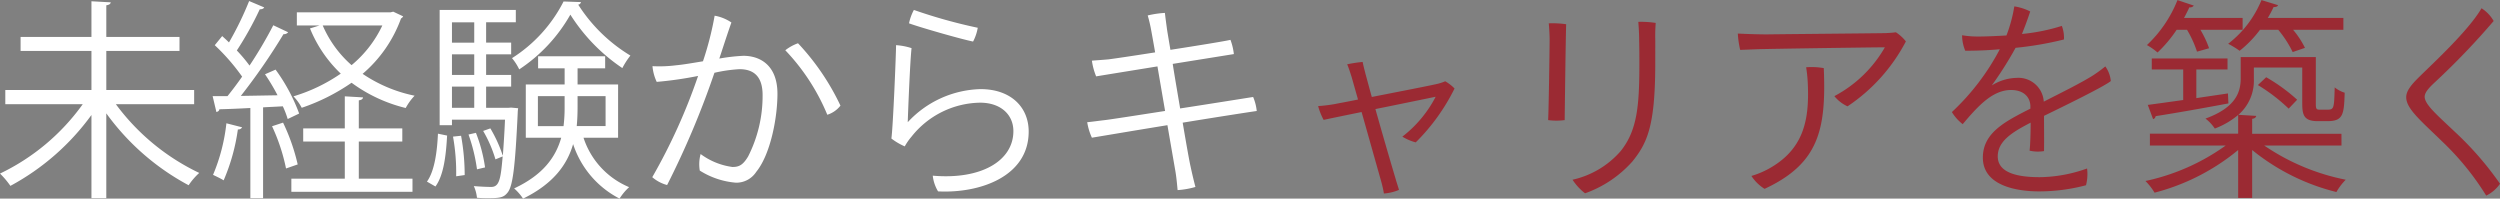
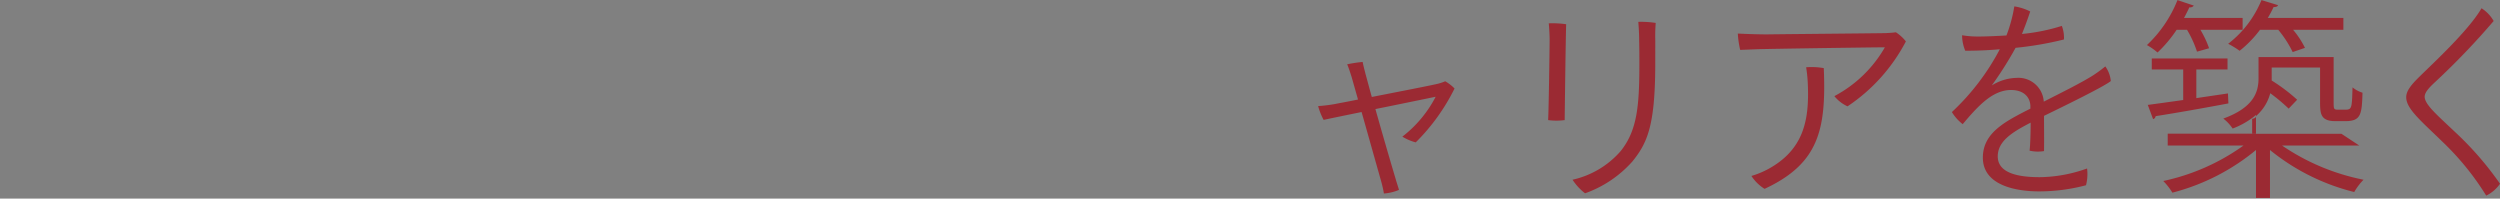
<svg xmlns="http://www.w3.org/2000/svg" width="318.116" height="25.272">
  <rect width="100%" height="100%" fill="#808080" stroke="none" />
  <g data-name="グループ 11885">
-     <path data-name="パス 23781" d="M172.802 12.663c-1.431.3-2.538.486-2.889.567a21.01 21.01 0 01-2.187.27 8.5 8.5 0 00.7 1.755c.621-.135 2.565-.54 4.833-1l2.484 8.8a13.983 13.983 0 01.353 1.568 6.051 6.051 0 001.917-.459c-.054-.241-.351-1.106-.432-1.43-.189-.621-1.485-5-2.565-8.856 3.483-.7 7.128-1.458 7.668-1.566a15.342 15.342 0 01-4.239 5.076 6.3 6.3 0 001.7.729 25.476 25.476 0 004.941-6.858 5.591 5.591 0 00-1.188-.918 5.866 5.866 0 01-.972.324c-.756.189-4.941 1-8.37 1.674-.324-1.161-.594-2.187-.81-2.97-.135-.54-.3-1.161-.351-1.485a15.759 15.759 0 00-1.971.3c.189.432.351.945.567 1.62zm37.827-7.533a21.649 21.649 0 01.054-2.214 12.344 12.344 0 00-2.214-.135c.054.7.108 1.485.108 2.4.027 1.08.027 2.025.027 3.024 0 5.346-.3 8.424-2.376 11.016a11.386 11.386 0 01-6.129 3.648 7.019 7.019 0 001.593 1.728 14.548 14.548 0 006.044-4.074c1.863-2.322 2.862-4.482 2.889-12.15zm-13.554-2.16c.054.54.108 1.539.108 2.079 0 .918-.108 8.856-.189 10.233a7.851 7.851 0 002.106 0c.027-2.4.135-10.692.189-12.2a12.29 12.29 0 00-2.214-.112zm26.514 3.294c1.674-.054 14.8-.243 16.254-.243a16.033 16.033 0 01-6.426 6.21 4.6 4.6 0 001.674 1.3 22.374 22.374 0 007.425-8.262 5.292 5.292 0 00-1.269-1.161c-.432.054-.783.081-1.377.108-1.62.027-13.77.135-15.093.162a88.63 88.63 0 01-3.645-.108 11.67 11.67 0 00.3 2.079zm6.237 2.3a17.933 17.933 0 01.216 2.214c.189 4.536-.54 8.262-5.022 10.719a10.992 10.992 0 01-2.16.891 5.4 5.4 0 001.676 1.642c6.912-3.213 7.857-7.56 7.533-15.363a8.984 8.984 0 00-2.243-.108zm23.625 2.3a45.834 45.834 0 003.024-4.779 42.681 42.681 0 006.156-1.062 4.22 4.22 0 00-.27-1.728 24.372 24.372 0 01-5.076 1.028 45.318 45.318 0 001.053-2.862 6.583 6.583 0 00-2.025-.648 18.192 18.192 0 01-1 3.7c-1.377.081-2.673.135-3.618.135a12.061 12.061 0 01-2.025-.162 5.134 5.134 0 00.4 1.971c1.431 0 2.916-.054 4.4-.189a30.078 30.078 0 01-6.1 7.992 5.709 5.709 0 001.377 1.539c2-2.376 3.834-4.347 6.156-4.347 1.539 0 2.4.837 2.457 2v.371c-3.186 1.62-6.048 3.051-6.048 6.237 0 3.51 4.158 4.293 7.155 4.293a23.193 23.193 0 005.969-.782 5.594 5.594 0 00.135-2.133 18.275 18.275 0 01-6.018 1.107c-2.619 0-5.346-.459-5.346-2.646 0-1.944 1.836-3.078 4.185-4.293 0 1.4-.054 2.943-.135 3.564a4.715 4.715 0 001.836.054c.027-1.3 0-3.132 0-4.482 2.673-1.3 7.641-3.726 8.5-4.428a3.734 3.734 0 00-.7-1.863 17.53 17.53 0 01-1.674 1.215c-1.674 1.026-3.888 2.106-6.156 3.267a3.232 3.232 0 00-3.456-3.024 6.244 6.244 0 00-3.132.945zm27.648-4.725a12.791 12.791 0 00-1.107-2.349h5.373V2.278h-7.452c.243-.459.486-.918.675-1.35a.566.566 0 00.567-.216l-2.079-.7a15.9 15.9 0 01-3.888 5.724 8.045 8.045 0 011.35.945 16.522 16.522 0 002.43-2.889h1.323a13.668 13.668 0 011.269 2.781zm2.4 5.751l-4.023.594V8.839h3.969v-1.4h-9.639v1.4h4v3.888c-1.728.243-3.267.459-4.509.621l.675 1.809a.435.435 0 00.324-.378c2.268-.351 5.832-.972 9.261-1.62zm9.8-5.8a11.467 11.467 0 00-1.512-2.3h6.4V2.278h-9.612q.405-.689.729-1.377.486 0 .567-.243L287.765.01a13.436 13.436 0 01-4.239 5.562 11.033 11.033 0 011.458.891 14.38 14.38 0 002.592-2.673h2.322a13.809 13.809 0 011.836 2.835zm4.644 10.935H286.58v-1.902c.351-.054.486-.189.513-.378l-2.268-.135a5.74 5.74 0 001.971-4.563V8.589h6.156v4.234c0 1.566 0 2.592 1.944 2.592h1.269c2 0 2.106-.864 2.187-3.618a3.837 3.837 0 01-1.269-.675c-.081 2.727-.081 2.835-1 2.835h-.81c-.594 0-.594-.081-.594-1.026v-5.67h-9.558v2.727c0 1.809-.7 3.726-4.482 5.1a5.314 5.314 0 011.188 1.269 10.134 10.134 0 002.97-1.728v2.376h-11.231v1.518h9.639a27.262 27.262 0 01-10.206 4.508 7.84 7.84 0 011.161 1.485 27.446 27.446 0 0010.638-5.427v6.1h1.782v-6.1a27.456 27.456 0 0010.719 5.346 7.485 7.485 0 011.188-1.566 28.091 28.091 0 01-10.368-4.346h9.828zm-10.634-6.202a22.107 22.107 0 013.915 3l1.08-1.134a22.248 22.248 0 00-3.942-2.862zm28.458-9.774c-1.647 2.835-6.075 6.912-7.857 8.667-1.053 1.026-1.728 1.836-1.728 2.646 0 1.485 1.836 2.97 4.806 5.859a34.662 34.662 0 015.373 6.669 4.474 4.474 0 001.755-1.508 40.513 40.513 0 00-5.724-6.588c-2.187-2.079-3.861-3.483-3.861-4.482 0-.594.648-1.242 1.377-1.917a93.931 93.931 0 007.4-7.722 4.608 4.608 0 00-1.541-1.62z" fill="#9b2a33" />
-     <path data-name="パス 23780" d="M24.705 11.448H13.527V6.48h9.315V4.698h-9.315V.675c.378-.054.54-.189.567-.378L11.636.162v4.536H2.619V6.48h9.017v4.968H.675v1.809h9.855A27.574 27.574 0 010 22.086a10.671 10.671 0 011.323 1.566 30.738 30.738 0 0010.313-9.018v10.589h1.89v-10.8a30.864 30.864 0 0010.477 9.148 8.28 8.28 0 011.35-1.566 28.292 28.292 0 01-10.611-8.748h9.963zm25-9.882H37.773V3.24h2.889l-1.215.378a16.487 16.487 0 003.915 5.751 21.367 21.367 0 01-6.021 2.889 6.276 6.276 0 011.053 1.458 25.421 25.421 0 006.342-3.186 19.291 19.291 0 006.888 3.213 7.249 7.249 0 011.134-1.566 18.264 18.264 0 01-6.615-2.781 16.751 16.751 0 004.887-7.047.651.651 0 00.27-.27l-1.264-.594zM48.652 3.24a14.65 14.65 0 01-3.916 5.049 14.159 14.159 0 01-3.672-5.049zM33.721 9.45a25.867 25.867 0 011.595 2.673l-4.671.081a77.674 77.674 0 005.427-7.857.685.685 0 00.594-.243l-1.89-.891a54.654 54.654 0 01-3.024 5.13 19.15 19.15 0 00-1.616-1.92 42.356 42.356 0 002.916-5.238q.445 0 .567-.243l-1.917-.81A40.947 40.947 0 0129.136 5.4c-.3-.3-.594-.567-.864-.81l-.945 1.161a26.17 26.17 0 013.483 4 45.702 45.702 0 01-1.863 2.484h-1.89l.479 2.021c.189-.054.351-.135.378-.351 1.08-.027 2.43-.081 3.942-.162v11.48h1.62V13.662c.81-.054 1.674-.081 2.511-.135a11.449 11.449 0 01.621 1.62l1.458-.7a22.812 22.812 0 00-3-5.589zm17.471 8.559v-1.674h-5.535v-3.564c.378-.054.513-.189.54-.378l-2.322-.135v4.077h-5.292v1.674h5.292v4.725h-6.8v1.674h15.413v-1.674h-6.831v-4.725zm-13.311 2.914a25.181 25.181 0 00-1.863-5.319l-1.4.459a24.052 24.052 0 011.778 5.375zm-9.072-5.236a23.306 23.306 0 01-1.7 6.561c.378.189.972.459 1.35.7a24.962 24.962 0 001.809-6.48.539.539 0 00.54-.27zm35.883-1.971h-2.835v-2.7h3.186V9.531h-3.186V6.912h3.186V5.423h-3.186V2.831h3.779V1.265h-9.692V15.93h1.566v-.7h6.75c-.081 1.89-.189 3.375-.27 4.536h-.027a17.273 17.273 0 00-1.566-3.429l-.918.324a16.3 16.3 0 011.566 3.618l.918-.378c-.243 2.806-.405 3.886-1.458 3.886-.378 0-1.242-.027-2.214-.108a4.664 4.664 0 01.4 1.485 14.661 14.661 0 001.512.054c1.512 0 1.917-.135 2.376-.7.675-.81.972-3.213 1.3-10.179a3.675 3.675 0 01.054-.567l-.891-.081zM57.51 9.531V6.912h2.835v2.619zm2.835-4.1H57.51V2.839h2.835zm0 5.589v2.7H57.51v-2.7zm8.1 1.215h3.4v1.3a19.566 19.566 0 01-.135 2.511h-3.265zm10.206-1.485h-5.157V8.698h3.51V7.159h-8.532v1.539h3.375v2.052h-4.941v6.773h4.509c-.679 2.4-2.241 4.7-5.994 6.453a6.3 6.3 0 011.134 1.3c3.861-1.89 5.616-4.32 6.372-6.939a11.969 11.969 0 005.909 6.935 6.979 6.979 0 011.219-1.458 10.249 10.249 0 01-5.805-6.291h4.4zm-1.593 5.288h-3.672c.081-.81.108-1.647.108-2.484v-1.323h3.564zm-21.33.972c-.108 2.322-.432 4.752-1.4 6.1l1.08.621c1.08-1.458 1.35-4.077 1.485-6.48zM71.712.189a18.393 18.393 0 01-6.561 7.209 6.773 6.773 0 01.918 1.431 20.359 20.359 0 006.507-6.966 23.031 23.031 0 006.615 6.8 9.992 9.992 0 011.026-1.593A20.3 20.3 0 0173.575.59a.4.4 0 00.351-.324zM59.616 17.118a21.916 21.916 0 011.08 4.428l1.026-.243a19.417 19.417 0 00-1.161-4.4zm-.486 5.157a28.15 28.15 0 00-.459-5l-1.026.108a25.9 25.9 0 01.4 5.049zM91.746 6.804c.513-1.566.972-2.97 1.323-3.942a5.453 5.453 0 00-2.133-.864 40.516 40.516 0 01-1.485 5.8c-1.3.216-2.538.432-3.456.513a16.756 16.756 0 01-2.97.108 5.9 5.9 0 00.54 2 47.521 47.521 0 005.265-.756 73.5 73.5 0 01-5.832 12.882 4.739 4.739 0 001.89 1 110.065 110.065 0 006.021-14.283 18.916 18.916 0 013.186-.459c1.755 0 2.943.864 2.943 3.294a16.98 16.98 0 01-1.836 7.8c-.675 1.134-1.188 1.35-2 1.35a8.707 8.707 0 01-4.05-1.647 4.957 4.957 0 00-.108 2.106 10.155 10.155 0 004.592 1.541 3.023 3.023 0 002.592-1.377c1.809-2.214 2.7-6.858 2.7-9.936 0-3.591-2.16-4.833-4.347-4.833a23.962 23.962 0 00-3.051.351zm9.8-1.3a5.719 5.719 0 00-1.62.891 26.608 26.608 0 015.346 8.208 3.445 3.445 0 001.674-1.161 30.673 30.673 0 00-5.399-7.934zm14.121-2.538c1.215.459 6.453 1.971 8.154 2.322a5.865 5.865 0 00.594-1.755 65.982 65.982 0 01-8.127-2.268 6.34 6.34 0 00-.62 1.705zm.324 3.159a7.986 7.986 0 00-1.971-.378c0 1.053-.378 10.341-.594 11.88a8.058 8.058 0 001.7 1 7.348 7.348 0 01.864-1.242 11.351 11.351 0 018.721-4.32c2.646 0 4.239 1.539 4.239 3.618 0 3.78-4.1 6.21-10.26 5.67a4.874 4.874 0 00.675 2c5.271.27 11.531-1.862 11.531-7.613 0-3.105-2.268-5.4-6.129-5.4a13.056 13.056 0 00-9.261 4.212c.054-1.566.297-7.803.486-9.423zm41.013.756a7.417 7.417 0 00-.432-1.809c-.675.162-4.158.729-7.641 1.269-.243-1.458-.432-2.538-.459-2.808-.108-.783-.189-1.4-.243-1.89a12.225 12.225 0 00-2.187.324 18.341 18.341 0 01.459 1.971c.054.3.243 1.323.486 2.727-2.916.459-5.481.837-5.967.891-.918.081-1.4.108-2.079.162a8.167 8.167 0 00.54 2c.972-.162 4.293-.7 7.8-1.269l.972 5.67c-3.645.567-6.939 1.08-7.641 1.161-.945.108-1.647.216-2.268.27a7.615 7.615 0 00.594 1.971c1.161-.189 5.292-.891 9.612-1.593l.972 5.616c.162.864.243 1.782.324 2.646a10.652 10.652 0 002.268-.4 58.144 58.144 0 01-.621-2.619c-.135-.567-.54-2.835-1-5.562 4.266-.7 8.289-1.323 9.423-1.485a6.171 6.171 0 00-.459-1.782c-.891.135-5.076.81-9.288 1.458-.324-1.917-.675-3.942-.945-5.67z" fill="#fff" />
+     <path data-name="パス 23781" d="M172.802 12.663c-1.431.3-2.538.486-2.889.567a21.01 21.01 0 01-2.187.27 8.5 8.5 0 00.7 1.755c.621-.135 2.565-.54 4.833-1l2.484 8.8a13.983 13.983 0 01.353 1.568 6.051 6.051 0 001.917-.459c-.054-.241-.351-1.106-.432-1.43-.189-.621-1.485-5-2.565-8.856 3.483-.7 7.128-1.458 7.668-1.566a15.342 15.342 0 01-4.239 5.076 6.3 6.3 0 001.7.729 25.476 25.476 0 004.941-6.858 5.591 5.591 0 00-1.188-.918 5.866 5.866 0 01-.972.324c-.756.189-4.941 1-8.37 1.674-.324-1.161-.594-2.187-.81-2.97-.135-.54-.3-1.161-.351-1.485a15.759 15.759 0 00-1.971.3c.189.432.351.945.567 1.62zm37.827-7.533a21.649 21.649 0 01.054-2.214 12.344 12.344 0 00-2.214-.135c.054.7.108 1.485.108 2.4.027 1.08.027 2.025.027 3.024 0 5.346-.3 8.424-2.376 11.016a11.386 11.386 0 01-6.129 3.648 7.019 7.019 0 001.593 1.728 14.548 14.548 0 006.044-4.074c1.863-2.322 2.862-4.482 2.889-12.15zm-13.554-2.16c.054.54.108 1.539.108 2.079 0 .918-.108 8.856-.189 10.233a7.851 7.851 0 002.106 0c.027-2.4.135-10.692.189-12.2a12.29 12.29 0 00-2.214-.112zm26.514 3.294c1.674-.054 14.8-.243 16.254-.243a16.033 16.033 0 01-6.426 6.21 4.6 4.6 0 001.674 1.3 22.374 22.374 0 007.425-8.262 5.292 5.292 0 00-1.269-1.161c-.432.054-.783.081-1.377.108-1.62.027-13.77.135-15.093.162a88.63 88.63 0 01-3.645-.108 11.67 11.67 0 00.3 2.079zm6.237 2.3a17.933 17.933 0 01.216 2.214c.189 4.536-.54 8.262-5.022 10.719a10.992 10.992 0 01-2.16.891 5.4 5.4 0 001.676 1.642c6.912-3.213 7.857-7.56 7.533-15.363a8.984 8.984 0 00-2.243-.108zm23.625 2.3a45.834 45.834 0 003.024-4.779 42.681 42.681 0 006.156-1.062 4.22 4.22 0 00-.27-1.728 24.372 24.372 0 01-5.076 1.028 45.318 45.318 0 001.053-2.862 6.583 6.583 0 00-2.025-.648 18.192 18.192 0 01-1 3.7c-1.377.081-2.673.135-3.618.135a12.061 12.061 0 01-2.025-.162 5.134 5.134 0 00.4 1.971c1.431 0 2.916-.054 4.4-.189a30.078 30.078 0 01-6.1 7.992 5.709 5.709 0 001.377 1.539c2-2.376 3.834-4.347 6.156-4.347 1.539 0 2.4.837 2.457 2v.371c-3.186 1.62-6.048 3.051-6.048 6.237 0 3.51 4.158 4.293 7.155 4.293a23.193 23.193 0 005.969-.782 5.594 5.594 0 00.135-2.133 18.275 18.275 0 01-6.018 1.107c-2.619 0-5.346-.459-5.346-2.646 0-1.944 1.836-3.078 4.185-4.293 0 1.4-.054 2.943-.135 3.564a4.715 4.715 0 001.836.054c.027-1.3 0-3.132 0-4.482 2.673-1.3 7.641-3.726 8.5-4.428a3.734 3.734 0 00-.7-1.863 17.53 17.53 0 01-1.674 1.215c-1.674 1.026-3.888 2.106-6.156 3.267a3.232 3.232 0 00-3.456-3.024 6.244 6.244 0 00-3.132.945zm27.648-4.725a12.791 12.791 0 00-1.107-2.349h5.373V2.278h-7.452c.243-.459.486-.918.675-1.35a.566.566 0 00.567-.216l-2.079-.7a15.9 15.9 0 01-3.888 5.724 8.045 8.045 0 011.35.945 16.522 16.522 0 002.43-2.889h1.323a13.668 13.668 0 011.269 2.781zm2.4 5.751l-4.023.594V8.839h3.969v-1.4h-9.639v1.4h4v3.888c-1.728.243-3.267.459-4.509.621l.675 1.809a.435.435 0 00.324-.378c2.268-.351 5.832-.972 9.261-1.62zm9.8-5.8a11.467 11.467 0 00-1.512-2.3h6.4V2.278h-9.612q.405-.689.729-1.377.486 0 .567-.243L287.765.01a13.436 13.436 0 01-4.239 5.562 11.033 11.033 0 011.458.891 14.38 14.38 0 002.592-2.673h2.322a13.809 13.809 0 011.836 2.835zm4.644 10.935H286.58v-1.902c.351-.054.486-.189.513-.378a5.74 5.74 0 001.971-4.563V8.589h6.156v4.234c0 1.566 0 2.592 1.944 2.592h1.269c2 0 2.106-.864 2.187-3.618a3.837 3.837 0 01-1.269-.675c-.081 2.727-.081 2.835-1 2.835h-.81c-.594 0-.594-.081-.594-1.026v-5.67h-9.558v2.727c0 1.809-.7 3.726-4.482 5.1a5.314 5.314 0 011.188 1.269 10.134 10.134 0 002.97-1.728v2.376h-11.231v1.518h9.639a27.262 27.262 0 01-10.206 4.508 7.84 7.84 0 011.161 1.485 27.446 27.446 0 0010.638-5.427v6.1h1.782v-6.1a27.456 27.456 0 0010.719 5.346 7.485 7.485 0 011.188-1.566 28.091 28.091 0 01-10.368-4.346h9.828zm-10.634-6.202a22.107 22.107 0 013.915 3l1.08-1.134a22.248 22.248 0 00-3.942-2.862zm28.458-9.774c-1.647 2.835-6.075 6.912-7.857 8.667-1.053 1.026-1.728 1.836-1.728 2.646 0 1.485 1.836 2.97 4.806 5.859a34.662 34.662 0 015.373 6.669 4.474 4.474 0 001.755-1.508 40.513 40.513 0 00-5.724-6.588c-2.187-2.079-3.861-3.483-3.861-4.482 0-.594.648-1.242 1.377-1.917a93.931 93.931 0 007.4-7.722 4.608 4.608 0 00-1.541-1.62z" fill="#9b2a33" />
  </g>
</svg>